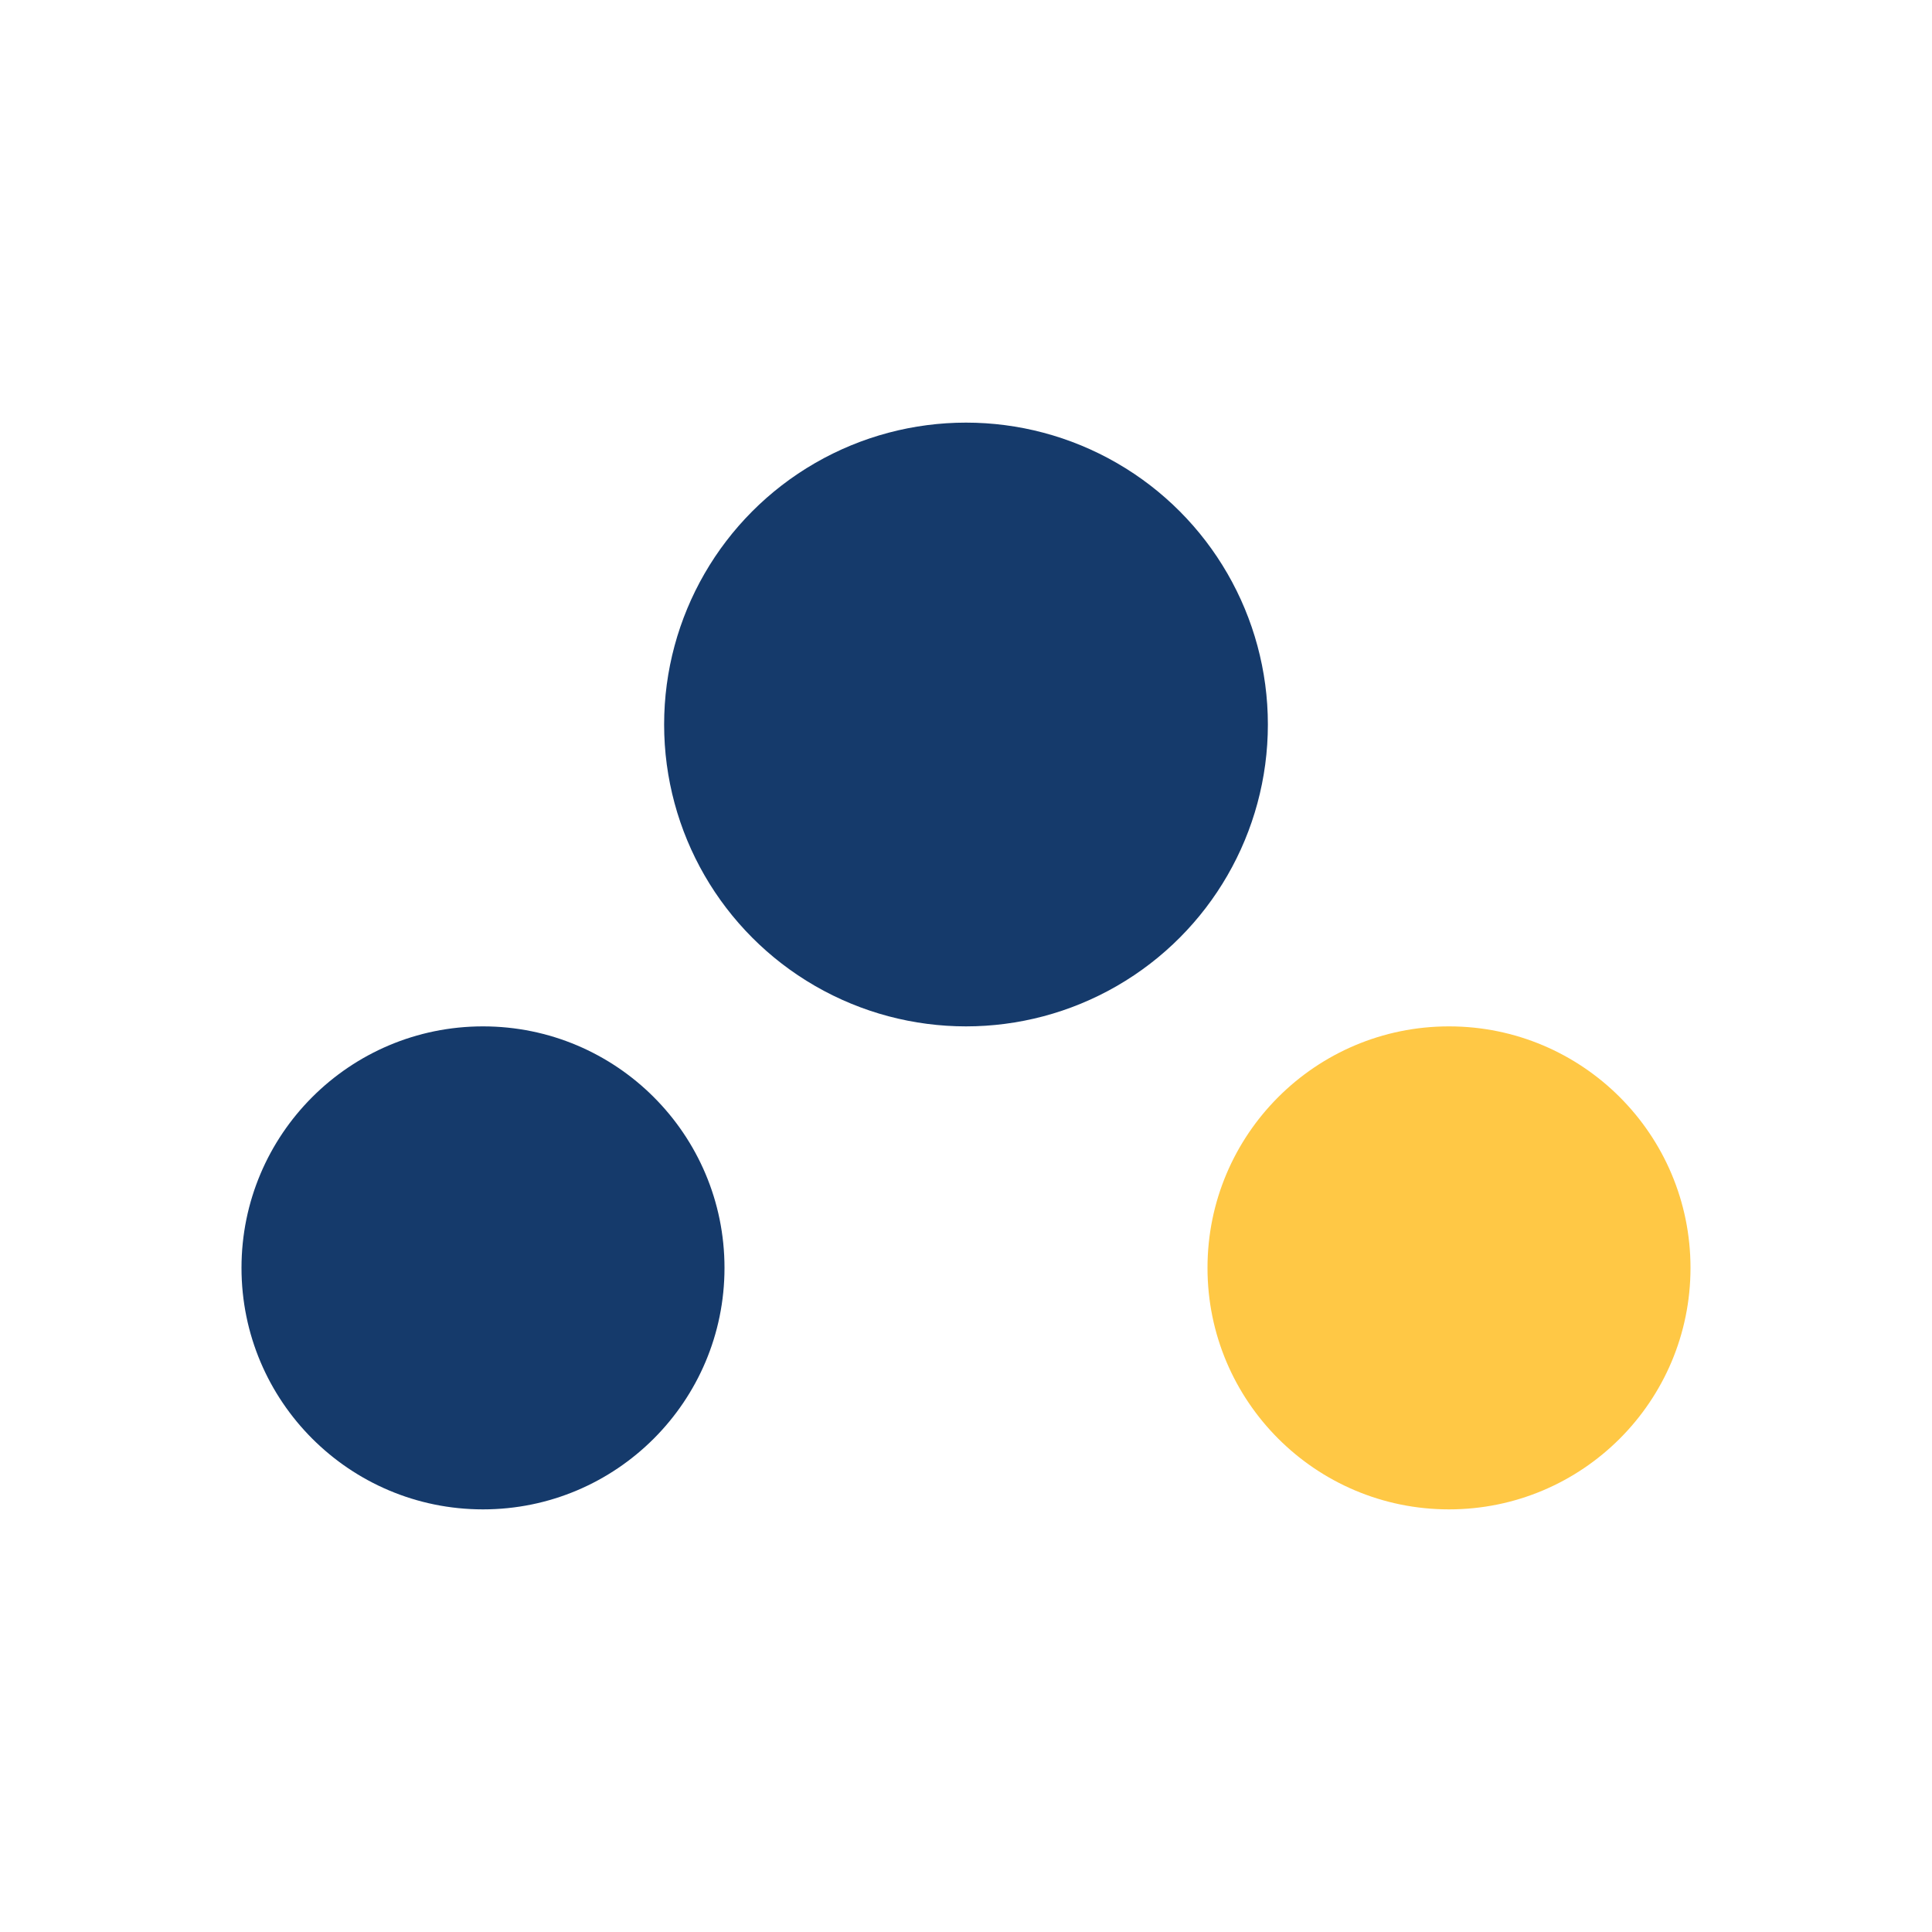
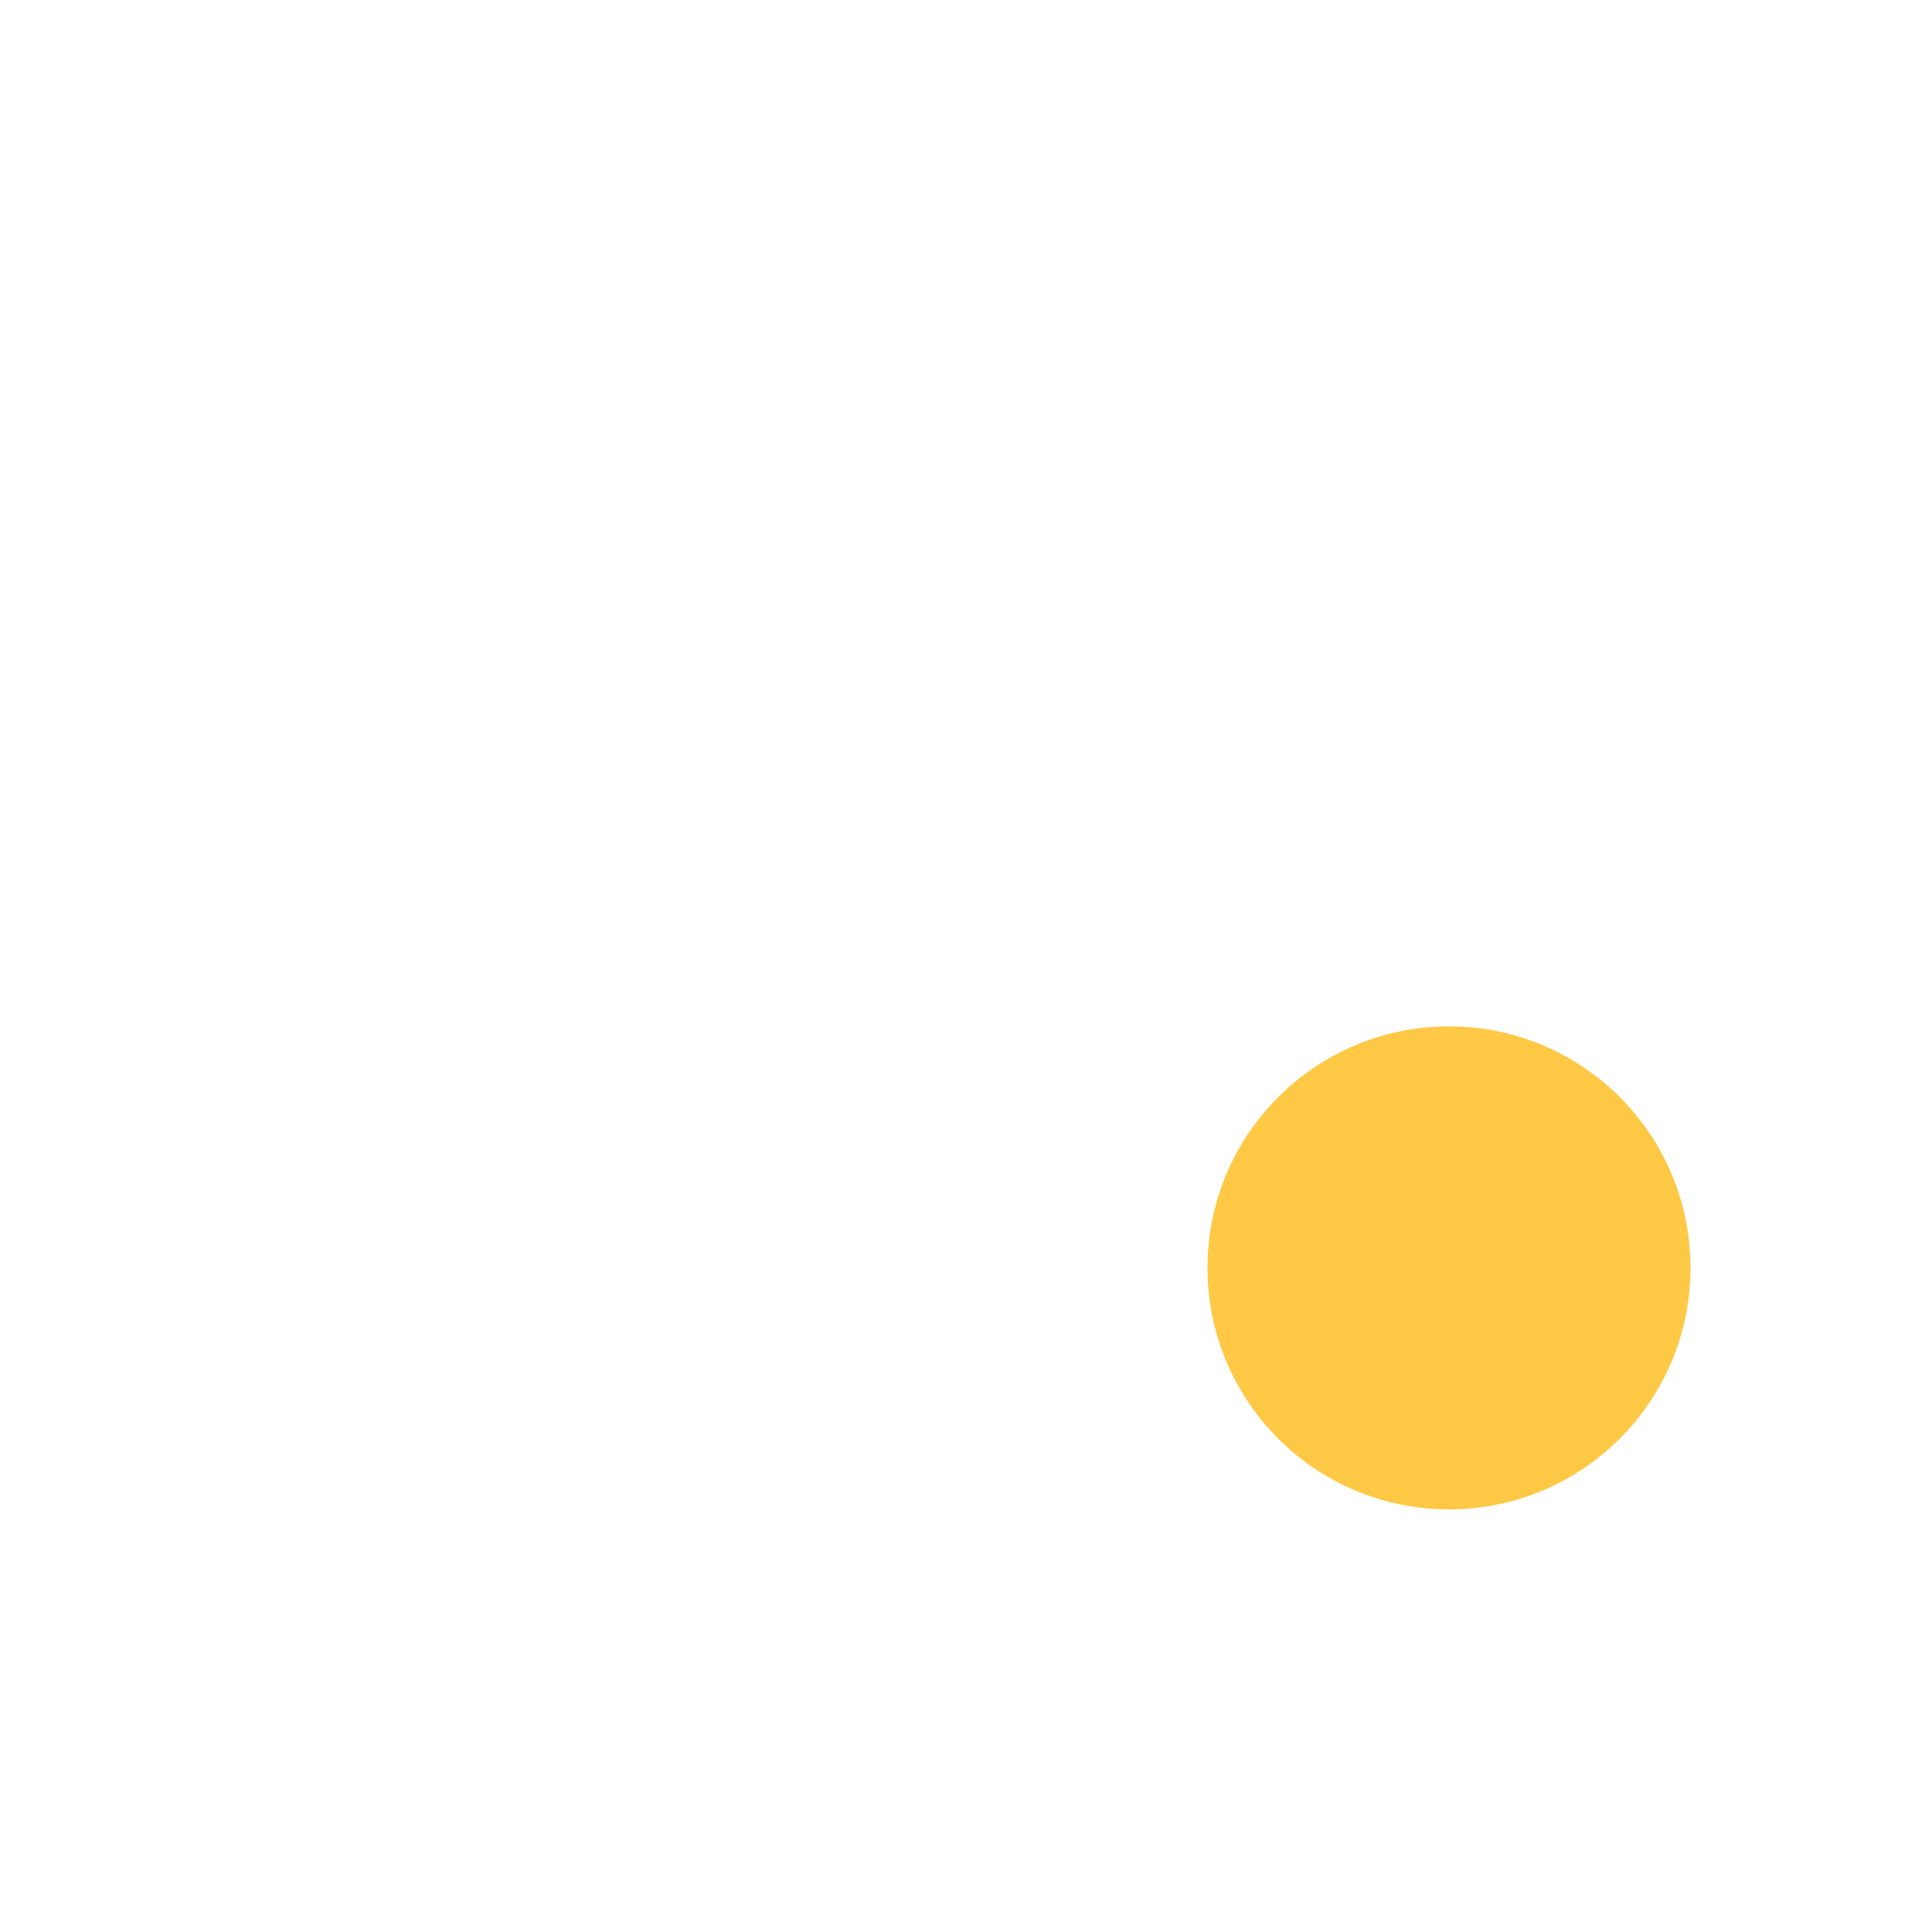
<svg xmlns="http://www.w3.org/2000/svg" width="32" height="32" viewBox="0 0 32 32">
-   <circle cx="8" cy="21" r="4" fill="#153a6b" />
  <circle cx="24" cy="21" r="4" fill="#ffc845" />
-   <circle cx="16" cy="12" r="5" fill="#153a6b" />
</svg>